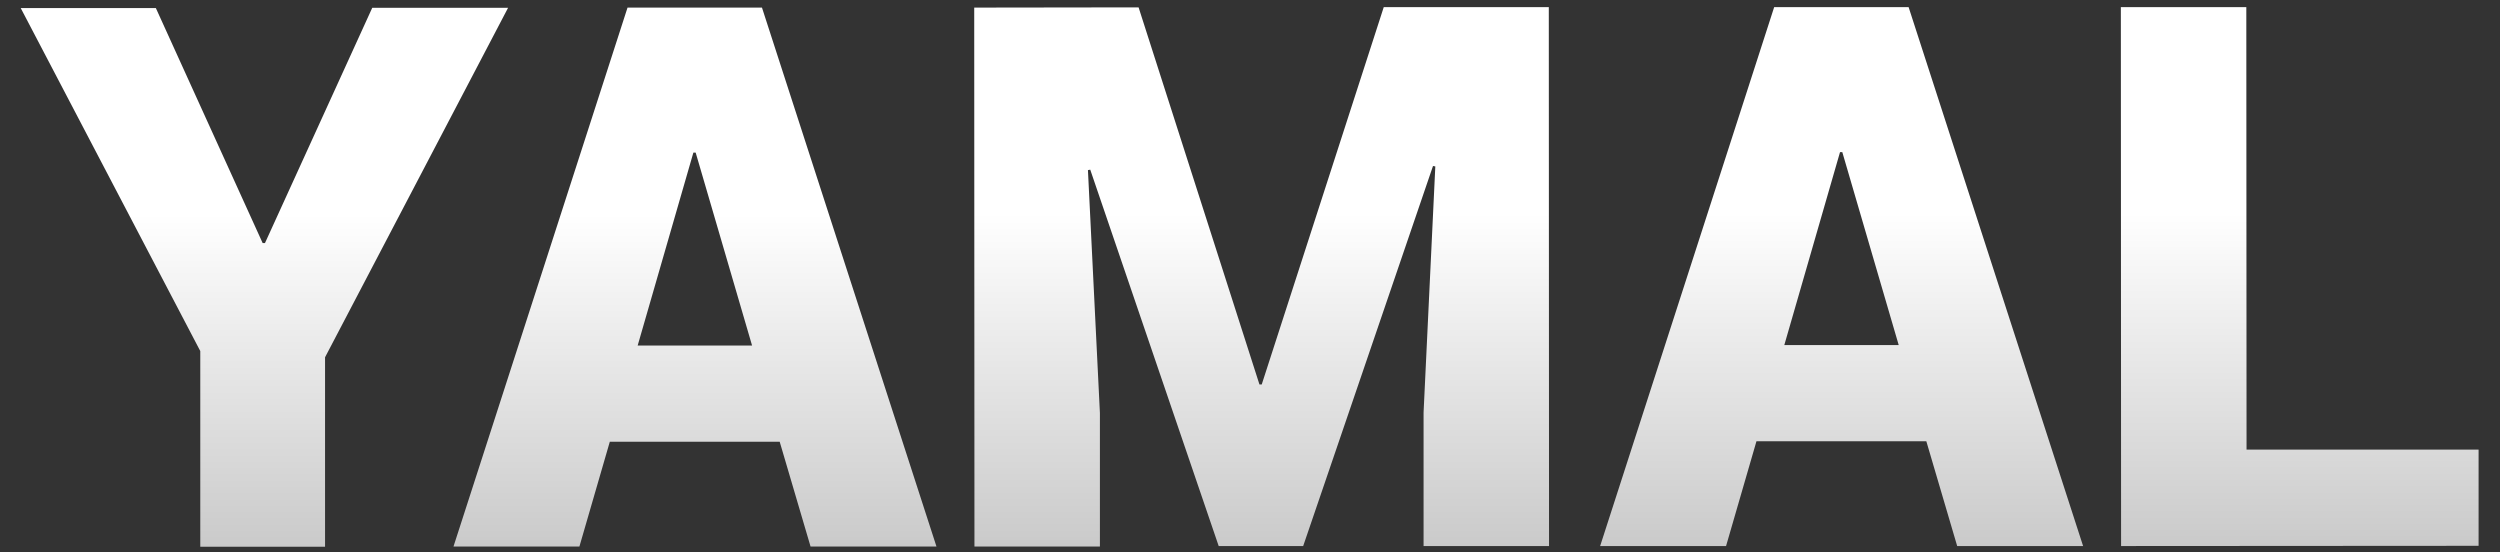
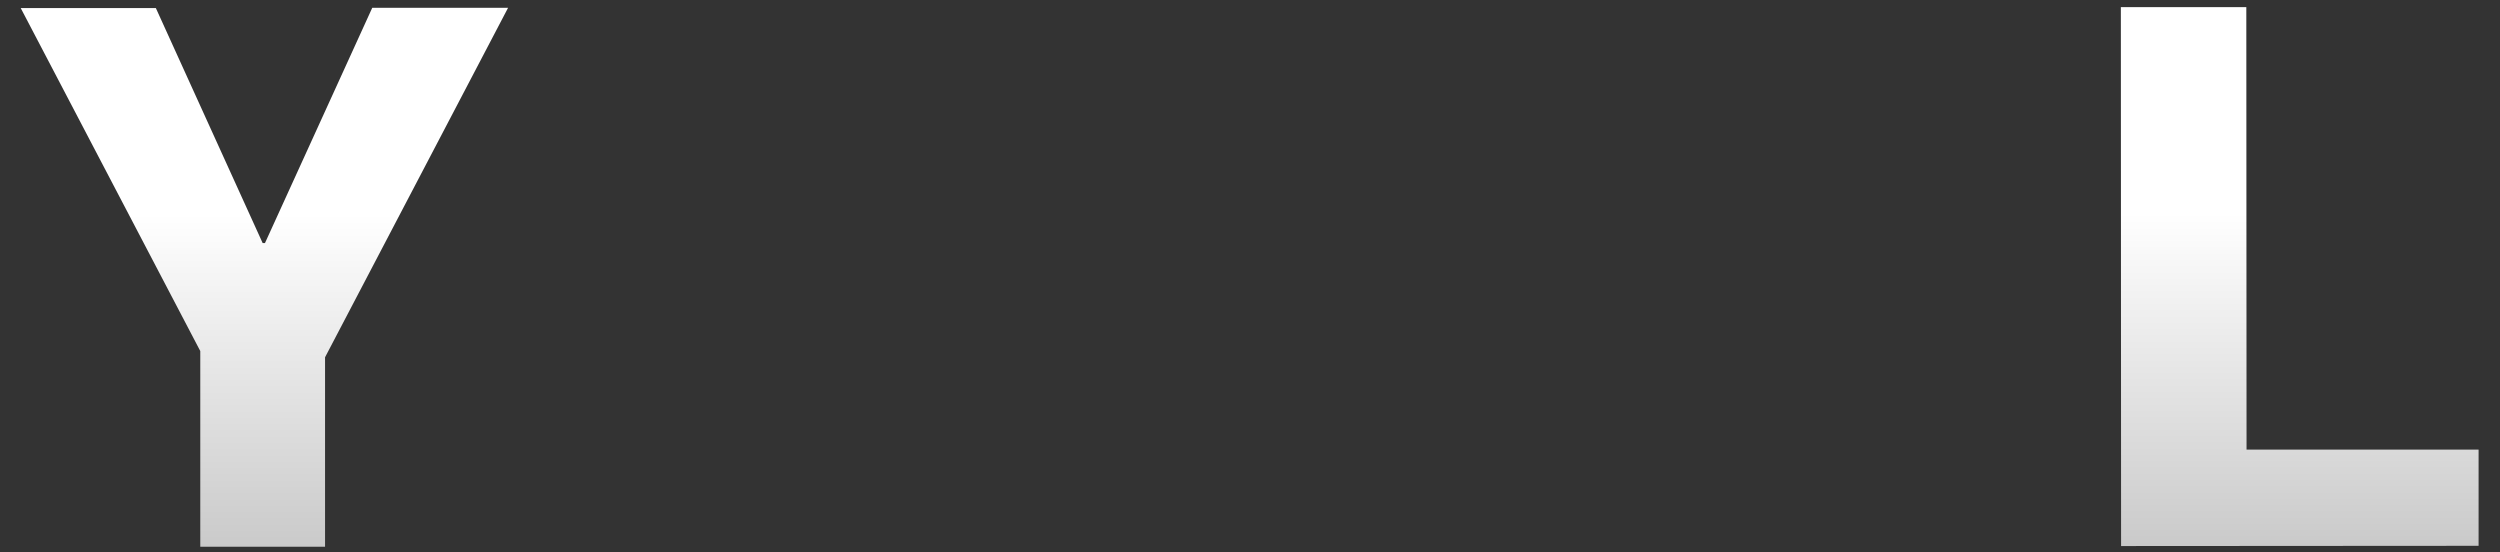
<svg xmlns="http://www.w3.org/2000/svg" version="1.1" id="Layer_1" x="0px" y="0px" viewBox="0 0 1086 240" style="enable-background:new 0 0 1086 240;" xml:space="preserve">
  <rect x="0" y="0" width="1086" height="240" fill="#333333" stroke="none" />
  <style type="text/css">
	.st0{fill:url(#SVGID_1_);}
	.st1{fill:url(#SVGID_2_);}
	.st2{fill:url(#SVGID_3_);}
	.st3{fill:url(#SVGID_4_);}
	.st4{fill:url(#SVGID_5_);}
</style>
  <g>
    <linearGradient id="SVGID_1_" gradientUnits="userSpaceOnUse" x1="114.837" y1="3.171" x2="114.74" y2="237.314" gradientTransform="matrix(1 -4.131919e-04 4.131919e-04 1 -4.964362e-02 0.224)">
      <stop offset="0.382" style="stop-color:#FFFFFF" />
      <stop offset="1" style="stop-color:#CACACA" />
    </linearGradient>
    <path class="st0" d="M114.1,105.6l1,0L161.7,3.4l59,0l-79.5,151.8l0,82.3l-54.2,0l0-85l-78-149l58.7,0L114.1,105.6z" />
    <linearGradient id="SVGID_2_" gradientUnits="userSpaceOnUse" x1="301.995" y1="3.203" x2="301.898" y2="237.346" gradientTransform="matrix(1 -4.131919e-04 4.131919e-04 1 -4.964362e-02 0.224)">
      <stop offset="0.382" style="stop-color:#FFFFFF" />
      <stop offset="1" style="stop-color:#CACACA" />
    </linearGradient>
-     <path class="st1" d="M338.7,191.9l-73.8,0l-13.2,45.5l-54.7,0L272.6,3.3l58.4,0l75.8,234.1l-54.7,0L338.7,191.9z M277,150.1l49.7,0   l-24.5-83.8l-1,0L277,150.1z" />
    <linearGradient id="SVGID_3_" gradientUnits="userSpaceOnUse" x1="548.092" y1="3.163" x2="547.995" y2="237.354" gradientTransform="matrix(1 -4.131919e-04 4.131919e-04 1 -4.964362e-02 0.224)">
      <stop offset="0.382" style="stop-color:#FFFFFF" />
      <stop offset="1" style="stop-color:#CACACA" />
    </linearGradient>
-     <path class="st2" d="M494.6,3.2L547.1,167l1,0l53-163.9l71.7,0l0.1,234.1l-54.5,0l0-58l5.1-106.9l-1-0.2l-56.4,165.1l-36.7,0   L473.6,73.7l-1,0.2l5.2,105.5l0,58l-54.5,0L423.2,3.3L494.6,3.2z" />
    <linearGradient id="SVGID_4_" gradientUnits="userSpaceOnUse" x1="800.074" y1="3.203" x2="799.977" y2="237.346" gradientTransform="matrix(1 -4.131919e-04 4.131919e-04 1 -4.964362e-02 0.224)">
      <stop offset="0.382" style="stop-color:#FFFFFF" />
      <stop offset="1" style="stop-color:#CACACA" />
    </linearGradient>
-     <path class="st3" d="M836.8,191.7l-73.8,0l-13.2,45.5l-54.7,0L770.7,3.1l58.4,0l75.8,234.1l-54.7,0L836.8,191.7z M775.1,149.9   l49.7,0l-24.5-83.8l-1,0L775.1,149.9z" />
    <linearGradient id="SVGID_5_" gradientUnits="userSpaceOnUse" x1="999.065" y1="3.224" x2="998.968" y2="237.335" gradientTransform="matrix(1 -4.131919e-04 4.131919e-04 1 -4.964362e-02 0.224)">
      <stop offset="0.382" style="stop-color:#FFFFFF" />
      <stop offset="1" style="stop-color:#CACACA" />
    </linearGradient>
    <path class="st4" d="M975.9,195.3l100.8,0l0,41.8l-155.3,0.1L921.3,3.1l54.5,0L975.9,195.3z" />
  </g>
</svg>